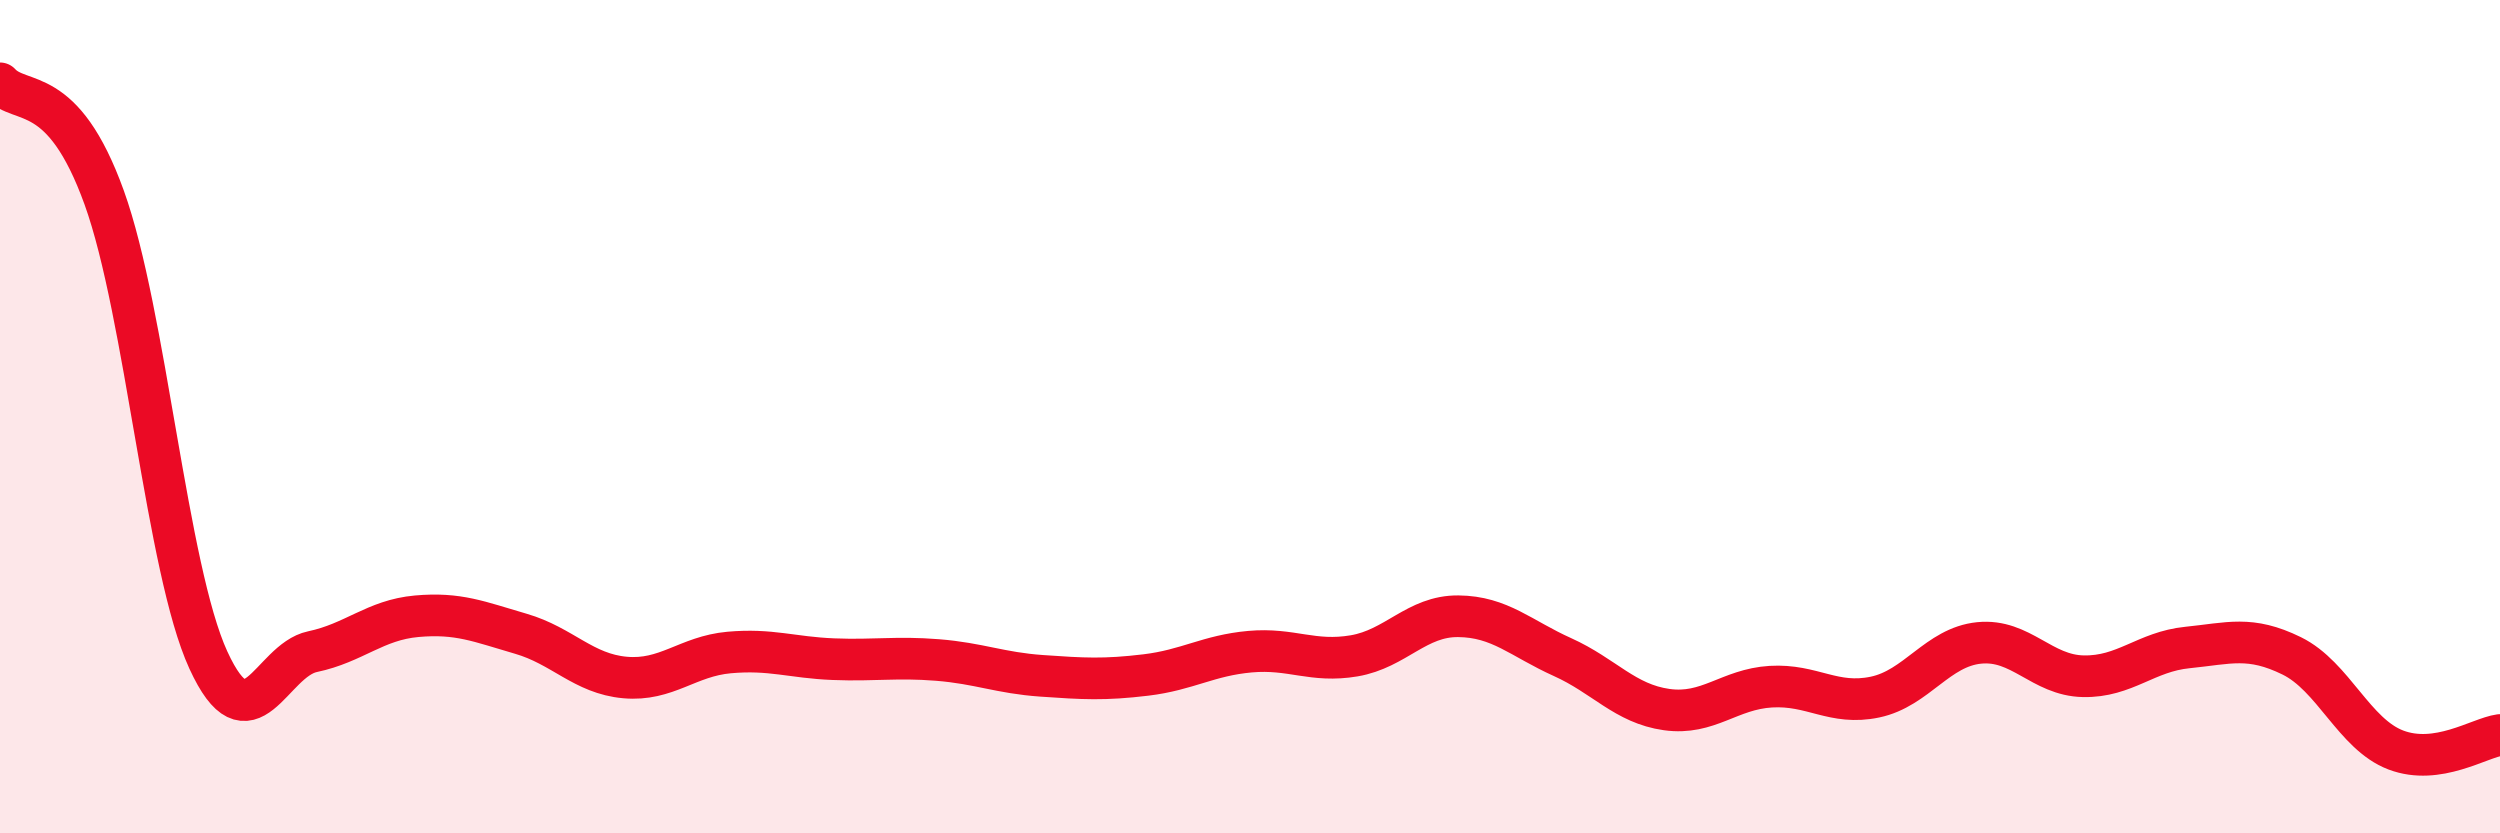
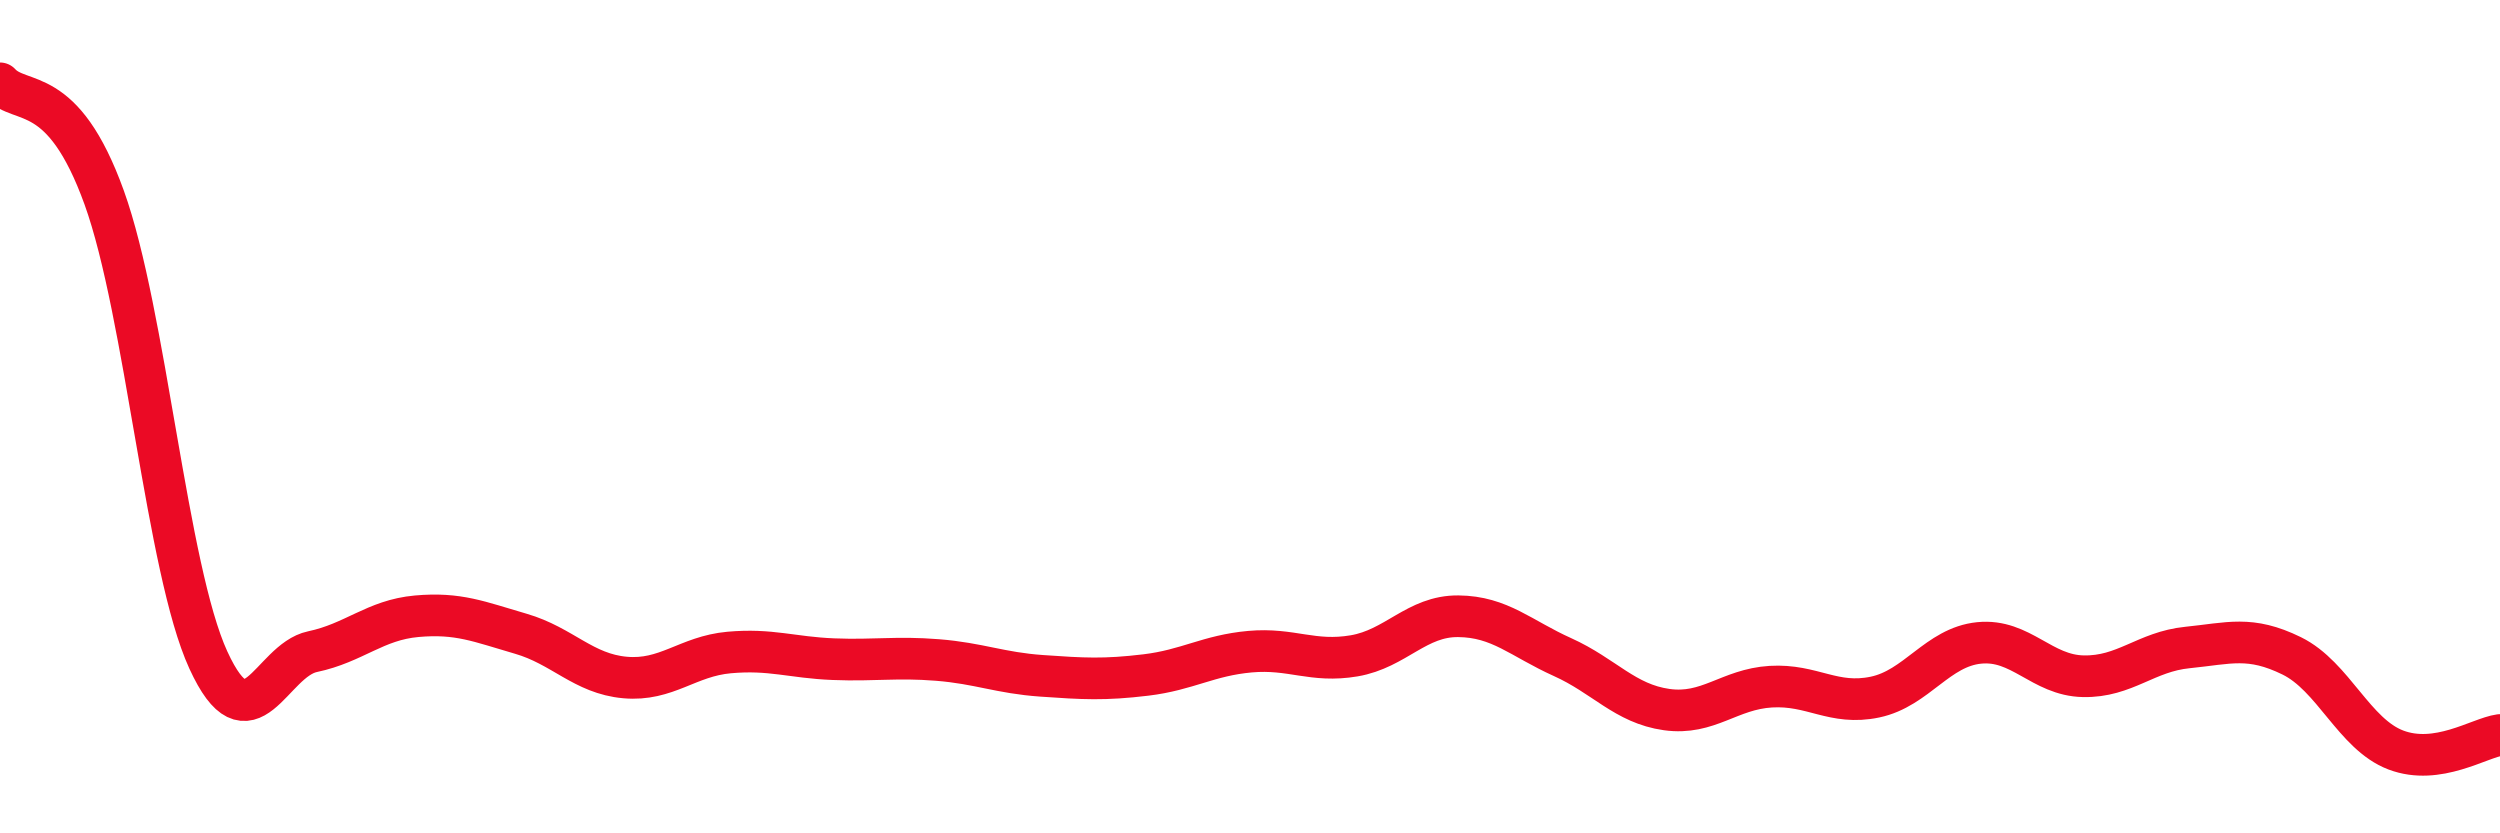
<svg xmlns="http://www.w3.org/2000/svg" width="60" height="20" viewBox="0 0 60 20">
-   <path d="M 0,2 C 0.5,2.55 1.5,1.97 2.5,4.74 C 3.5,7.51 4,13.66 5,15.84 C 6,18.02 6.5,15.85 7.5,15.64 C 8.5,15.43 9,14.88 10,14.79 C 11,14.7 11.5,14.92 12.5,15.21 C 13.5,15.5 14,16.17 15,16.26 C 16,16.35 16.5,15.75 17.5,15.66 C 18.5,15.57 19,15.78 20,15.82 C 21,15.86 21.5,15.76 22.5,15.84 C 23.5,15.92 24,16.15 25,16.22 C 26,16.29 26.5,16.32 27.5,16.2 C 28.5,16.08 29,15.73 30,15.64 C 31,15.55 31.5,15.91 32.5,15.74 C 33.5,15.57 34,14.78 35,14.79 C 36,14.8 36.5,15.32 37.5,15.77 C 38.5,16.22 39,16.89 40,17.03 C 41,17.17 41.5,16.54 42.5,16.48 C 43.5,16.42 44,16.94 45,16.73 C 46,16.52 46.5,15.53 47.5,15.43 C 48.5,15.33 49,16.21 50,16.23 C 51,16.25 51.5,15.64 52.5,15.54 C 53.5,15.44 54,15.25 55,15.74 C 56,16.23 56.5,17.62 57.5,18 C 58.5,18.38 59.5,17.71 60,17.64L60 20L0 20Z" fill="#EB0A25" opacity="0.1" stroke-linecap="round" stroke-linejoin="round" />
  <path d="M 0,2 C 0.5,2.55 1.5,1.97 2.5,4.74 C 3.5,7.51 4,13.66 5,15.84 C 6,18.02 6.5,15.85 7.5,15.64 C 8.5,15.43 9,14.88 10,14.79 C 11,14.7 11.5,14.92 12.5,15.21 C 13.5,15.5 14,16.17 15,16.26 C 16,16.35 16.5,15.75 17.5,15.66 C 18.5,15.57 19,15.78 20,15.82 C 21,15.86 21.5,15.76 22.5,15.84 C 23.5,15.92 24,16.15 25,16.22 C 26,16.29 26.5,16.32 27.5,16.2 C 28.5,16.08 29,15.73 30,15.64 C 31,15.55 31.5,15.91 32.5,15.74 C 33.5,15.57 34,14.78 35,14.79 C 36,14.8 36.5,15.32 37.5,15.77 C 38.5,16.22 39,16.89 40,17.03 C 41,17.17 41.5,16.54 42.5,16.48 C 43.5,16.42 44,16.94 45,16.73 C 46,16.52 46.5,15.53 47.5,15.43 C 48.5,15.33 49,16.21 50,16.23 C 51,16.25 51.5,15.64 52.5,15.54 C 53.5,15.44 54,15.25 55,15.74 C 56,16.23 56.5,17.62 57.5,18 C 58.5,18.38 59.5,17.71 60,17.64" stroke="#EB0A25" stroke-width="1" fill="none" stroke-linecap="round" stroke-linejoin="round" />
</svg>